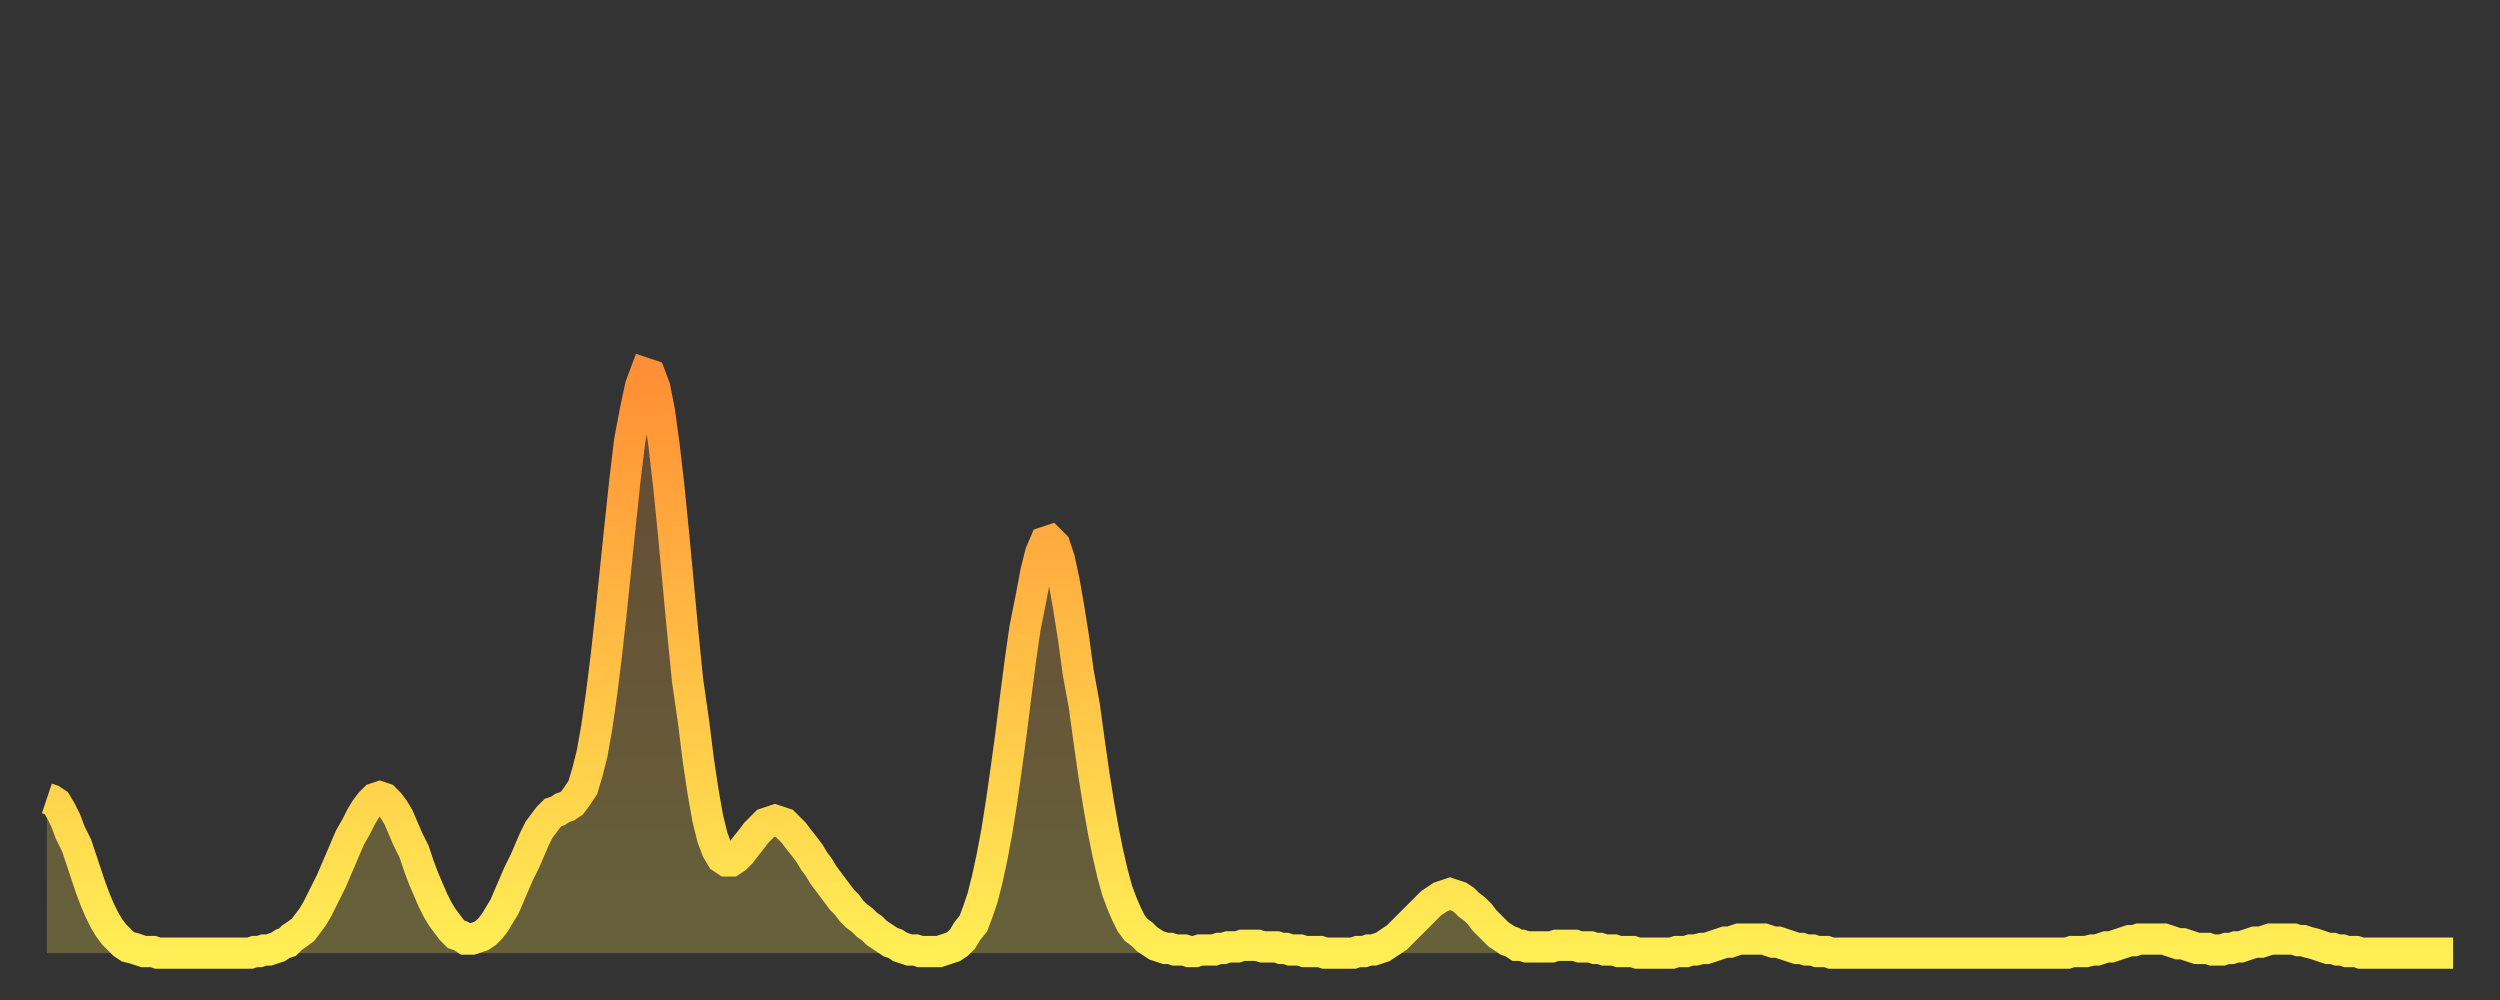
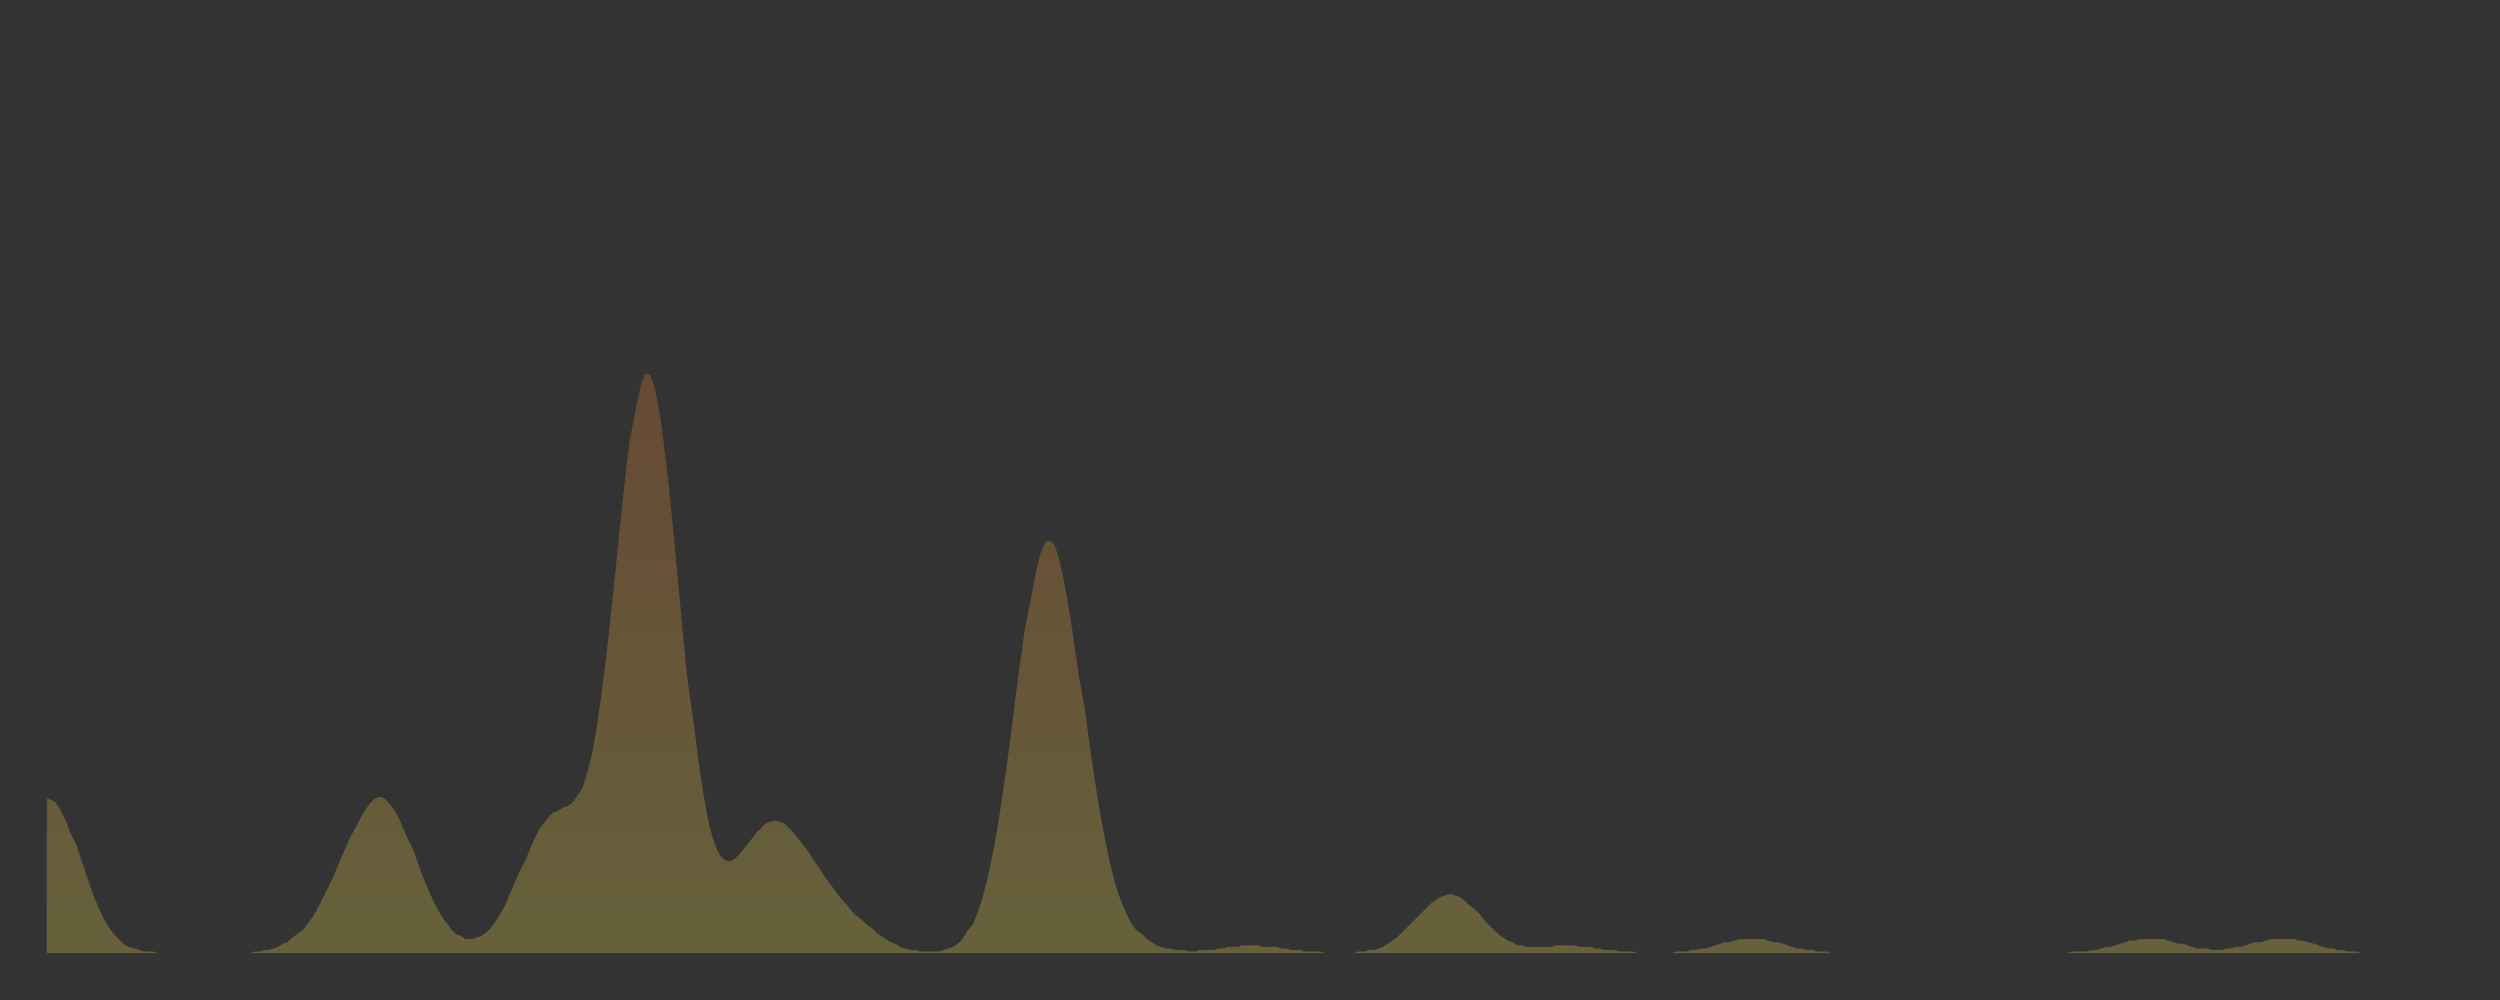
<svg xmlns="http://www.w3.org/2000/svg" baseProfile="full" height="64" version="1.1" width="160">
  <rect width="100%" height="100%" fill="#333333" stroke="none" />
  <defs>
    <linearGradient id="id2029600" x1="0" x2="0" y1="0" y2="1">
      <stop offset="0%" stop-color="#ff8f35" />
      <stop offset="50%" stop-color="#ffbf45" />
      <stop offset="100%" stop-color="#ffee55" />
    </linearGradient>
  </defs>
  <g transform="translate(3,3)">
    <g>
-       <path d="M 0.0 48.1 0.3 48.2 0.6 48.4 0.9 48.9 1.2 49.5 1.5 50.3 1.9 51.1 2.2 52.0 2.5 52.9 2.8 53.8 3.1 54.6 3.4 55.3 3.7 55.9 4.0 56.4 4.3 56.8 4.6 57.1 4.9 57.4 5.2 57.6 5.6 57.7 5.9 57.8 6.2 57.9 6.5 57.9 6.8 57.9 7.1 58.0 7.4 58.0 7.7 58.0 8.0 58.0 8.3 58.0 8.6 58.0 8.9 58.0 9.3 58.0 9.6 58.0 9.9 58.0 10.2 58.0 10.5 58.0 10.8 58.0 11.1 58.0 11.4 58.0 11.7 58.0 12.0 58.0 12.3 58.0 12.7 58.0 13.0 58.0 13.3 57.9 13.6 57.9 13.9 57.8 14.2 57.8 14.5 57.7 14.8 57.6 15.1 57.4 15.4 57.3 15.7 57.0 16.0 56.8 16.4 56.5 16.7 56.1 17.0 55.7 17.3 55.2 17.6 54.6 17.9 54.0 18.2 53.4 18.5 52.7 18.8 52.0 19.1 51.3 19.4 50.6 19.8 49.9 20.1 49.3 20.4 48.8 20.7 48.4 21.0 48.1 21.3 48.0 21.6 48.1 21.9 48.4 22.2 48.8 22.5 49.3 22.8 50.0 23.1 50.7 23.5 51.5 23.8 52.4 24.1 53.2 24.4 53.9 24.7 54.6 25.0 55.2 25.3 55.7 25.6 56.1 25.9 56.5 26.2 56.8 26.5 56.9 26.8 57.1 27.2 57.1 27.5 57.0 27.8 56.9 28.1 56.7 28.4 56.4 28.7 56.0 29.0 55.5 29.3 55.0 29.6 54.3 29.9 53.6 30.2 52.9 30.6 52.1 30.9 51.4 31.2 50.7 31.5 50.1 31.8 49.7 32.1 49.3 32.4 49.0 32.7 48.9 33.0 48.7 33.3 48.6 33.6 48.4 33.9 48.0 34.3 47.4 34.6 46.4 34.9 45.2 35.2 43.5 35.5 41.4 35.8 39.0 36.1 36.3 36.4 33.4 36.7 30.5 37.0 27.7 37.3 25.2 37.7 23.1 38.0 21.7 38.3 20.9 38.6 21.0 38.9 21.8 39.2 23.3 39.5 25.5 39.8 28.1 40.1 31.1 40.4 34.3 40.7 37.5 41.0 40.5 41.4 43.3 41.7 45.7 42.0 47.7 42.3 49.4 42.6 50.6 42.9 51.4 43.2 51.9 43.5 52.1 43.8 52.1 44.1 51.9 44.4 51.6 44.7 51.2 45.1 50.7 45.4 50.3 45.7 50.0 46.0 49.7 46.3 49.6 46.6 49.5 46.9 49.6 47.2 49.7 47.5 50.0 47.8 50.3 48.1 50.7 48.5 51.2 48.8 51.6 49.1 52.1 49.4 52.5 49.7 53.0 50.0 53.4 50.3 53.8 50.6 54.2 50.9 54.6 51.2 54.9 51.5 55.3 51.8 55.6 52.2 55.9 52.5 56.2 52.8 56.4 53.1 56.7 53.4 56.9 53.7 57.1 54.0 57.3 54.3 57.4 54.6 57.6 54.9 57.7 55.2 57.8 55.6 57.8 55.9 57.9 56.2 57.9 56.5 57.9 56.8 57.9 57.1 57.9 57.4 57.8 57.7 57.7 58.0 57.6 58.3 57.4 58.6 57.1 58.9 56.6 59.3 56.1 59.6 55.3 59.9 54.4 60.2 53.2 60.5 51.8 60.8 50.2 61.1 48.3 61.4 46.2 61.7 44.0 62.0 41.6 62.3 39.3 62.6 37.2 63.0 35.2 63.3 33.6 63.6 32.4 63.9 31.7 64.2 31.6 64.5 31.9 64.8 32.8 65.1 34.2 65.4 35.9 65.7 37.8 66.0 40.0 66.4 42.2 66.7 44.4 67.0 46.5 67.3 48.4 67.6 50.1 67.9 51.6 68.2 52.9 68.5 54.0 68.8 54.8 69.1 55.5 69.4 56.1 69.7 56.5 70.1 56.8 70.4 57.1 70.7 57.3 71.0 57.5 71.3 57.6 71.6 57.7 71.9 57.7 72.2 57.8 72.5 57.8 72.8 57.8 73.1 57.9 73.5 57.9 73.8 57.8 74.1 57.8 74.4 57.8 74.7 57.8 75.0 57.7 75.3 57.7 75.6 57.6 75.9 57.6 76.2 57.6 76.5 57.5 76.8 57.5 77.2 57.5 77.5 57.5 77.8 57.6 78.1 57.6 78.4 57.6 78.7 57.6 79.0 57.7 79.3 57.7 79.6 57.8 79.9 57.8 80.2 57.8 80.5 57.9 80.9 57.9 81.2 57.9 81.5 57.9 81.8 58.0 82.1 58.0 82.4 58.0 82.7 58.0 83.0 58.0 83.3 58.0 83.6 58.0 83.9 57.9 84.3 57.9 84.6 57.8 84.9 57.8 85.2 57.7 85.5 57.6 85.8 57.4 86.1 57.2 86.4 57.0 86.7 56.7 87.0 56.4 87.3 56.1 87.6 55.8 88.0 55.4 88.3 55.1 88.6 54.8 88.9 54.6 89.2 54.4 89.5 54.3 89.8 54.2 90.1 54.3 90.4 54.4 90.7 54.6 91.0 54.9 91.4 55.2 91.7 55.5 92.0 55.9 92.3 56.2 92.6 56.5 92.9 56.8 93.2 57.0 93.5 57.2 93.8 57.3 94.1 57.5 94.4 57.5 94.7 57.6 95.1 57.6 95.4 57.6 95.7 57.6 96.0 57.6 96.3 57.6 96.6 57.5 96.9 57.5 97.2 57.5 97.5 57.5 97.8 57.5 98.1 57.6 98.4 57.6 98.8 57.6 99.1 57.7 99.4 57.7 99.7 57.8 100.0 57.8 100.3 57.8 100.6 57.9 100.9 57.9 101.2 57.9 101.5 57.9 101.8 58.0 102.2 58.0 102.5 58.0 102.8 58.0 103.1 58.0 103.4 58.0 103.7 58.0 104.0 58.0 104.3 57.9 104.6 57.9 104.9 57.9 105.2 57.8 105.5 57.8 105.9 57.7 106.2 57.7 106.5 57.6 106.8 57.5 107.1 57.4 107.4 57.3 107.7 57.3 108.0 57.2 108.3 57.1 108.6 57.1 108.9 57.1 109.3 57.1 109.6 57.1 109.9 57.1 110.2 57.2 110.5 57.3 110.8 57.3 111.1 57.4 111.4 57.5 111.7 57.6 112.0 57.7 112.3 57.7 112.6 57.8 113.0 57.8 113.3 57.9 113.6 57.9 113.9 57.9 114.2 58.0 114.5 58.0 114.8 58.0 115.1 58.0 115.4 58.0 115.7 58.0 116.0 58.0 116.3 58.0 116.7 58.0 117.0 58.0 117.3 58.0 117.6 58.0 117.9 58.0 118.2 58.0 118.5 58.0 118.8 58.0 119.1 58.0 119.4 58.0 119.7 58.0 120.1 58.0 120.4 58.0 120.7 58.0 121.0 58.0 121.3 58.0 121.6 58.0 121.9 58.0 122.2 58.0 122.5 58.0 122.8 58.0 123.1 58.0 123.4 58.0 123.8 58.0 124.1 58.0 124.4 58.0 124.7 58.0 125.0 58.0 125.3 58.0 125.6 58.0 125.9 58.0 126.2 58.0 126.5 58.0 126.8 58.0 127.2 58.0 127.5 58.0 127.8 58.0 128.1 58.0 128.4 58.0 128.7 58.0 129.0 58.0 129.3 58.0 129.6 57.9 129.9 57.9 130.2 57.9 130.5 57.9 130.9 57.8 131.2 57.8 131.5 57.7 131.8 57.6 132.1 57.6 132.4 57.5 132.7 57.4 133.0 57.3 133.3 57.2 133.6 57.2 133.9 57.1 134.2 57.1 134.6 57.1 134.9 57.1 135.2 57.1 135.5 57.1 135.8 57.2 136.1 57.3 136.4 57.4 136.7 57.4 137.0 57.5 137.3 57.6 137.6 57.7 138.0 57.7 138.3 57.7 138.6 57.8 138.9 57.8 139.2 57.8 139.5 57.7 139.8 57.7 140.1 57.6 140.4 57.6 140.7 57.5 141.0 57.4 141.3 57.3 141.7 57.3 142.0 57.2 142.3 57.1 142.6 57.1 142.9 57.1 143.2 57.1 143.5 57.1 143.8 57.1 144.1 57.2 144.4 57.2 144.7 57.3 145.1 57.4 145.4 57.5 145.7 57.6 146.0 57.7 146.3 57.7 146.6 57.8 146.9 57.8 147.2 57.9 147.5 57.9 147.8 57.9 148.1 58.0 148.4 58.0 148.8 58.0 149.1 58.0 149.4 58.0 149.7 58.0 150.0 58.0 150.3 58.0 150.6 58.0 150.9 58.0 151.2 58.0 151.5 58.0 151.8 58.0 152.1 58.0 152.5 58.0 152.8 58.0 153.1 58.0 153.4 58.0 153.7 58.0 154.0 58.0" fill="none" id="graph-curve" opacity="1" stroke="url(#id2029600)" stroke-width="2" />
      <path d="M 0 58 L 0.0 48.1 0.3 48.2 0.6 48.4 0.9 48.9 1.2 49.5 1.5 50.3 1.9 51.1 2.2 52.0 2.5 52.9 2.8 53.8 3.1 54.6 3.4 55.3 3.7 55.9 4.0 56.4 4.3 56.8 4.6 57.1 4.9 57.4 5.2 57.6 5.6 57.7 5.9 57.8 6.2 57.9 6.5 57.9 6.8 57.9 7.1 58.0 7.4 58.0 7.7 58.0 8.0 58.0 8.3 58.0 8.6 58.0 8.9 58.0 9.3 58.0 9.6 58.0 9.9 58.0 10.2 58.0 10.5 58.0 10.8 58.0 11.1 58.0 11.4 58.0 11.7 58.0 12.0 58.0 12.3 58.0 12.7 58.0 13.0 58.0 13.3 57.9 13.6 57.9 13.9 57.8 14.2 57.8 14.5 57.7 14.8 57.6 15.1 57.4 15.4 57.3 15.7 57.0 16.0 56.8 16.4 56.5 16.7 56.1 17.0 55.7 17.3 55.2 17.6 54.6 17.9 54.0 18.2 53.4 18.5 52.7 18.8 52.0 19.1 51.3 19.4 50.6 19.8 49.9 20.1 49.3 20.4 48.8 20.7 48.4 21.0 48.1 21.3 48.0 21.6 48.1 21.9 48.4 22.2 48.8 22.5 49.3 22.8 50.0 23.1 50.7 23.5 51.5 23.8 52.4 24.1 53.2 24.4 53.9 24.7 54.6 25.0 55.2 25.3 55.7 25.6 56.1 25.9 56.5 26.2 56.8 26.5 56.9 26.8 57.1 27.2 57.1 27.5 57.0 27.8 56.9 28.1 56.7 28.4 56.4 28.7 56.0 29.0 55.5 29.3 55.0 29.6 54.3 29.9 53.6 30.2 52.9 30.6 52.1 30.9 51.4 31.2 50.7 31.5 50.1 31.8 49.7 32.1 49.3 32.4 49.0 32.7 48.9 33.0 48.7 33.3 48.6 33.6 48.4 33.9 48.0 34.3 47.4 34.6 46.4 34.9 45.2 35.2 43.5 35.5 41.4 35.8 39.0 36.1 36.3 36.4 33.4 36.7 30.5 37.0 27.7 37.3 25.2 37.7 23.1 38.0 21.7 38.3 20.9 38.6 21.0 38.9 21.8 39.2 23.3 39.5 25.5 39.8 28.1 40.1 31.1 40.4 34.3 40.7 37.5 41.0 40.5 41.4 43.3 41.7 45.7 42.0 47.7 42.3 49.4 42.6 50.6 42.9 51.4 43.2 51.9 43.5 52.1 43.8 52.1 44.1 51.9 44.4 51.6 44.7 51.2 45.1 50.7 45.4 50.3 45.7 50.0 46.0 49.7 46.3 49.6 46.6 49.5 46.9 49.6 47.2 49.7 47.5 50.0 47.8 50.3 48.1 50.7 48.5 51.2 48.8 51.6 49.1 52.1 49.4 52.5 49.7 53.0 50.0 53.4 50.3 53.8 50.6 54.2 50.9 54.6 51.2 54.9 51.5 55.3 51.8 55.6 52.2 55.9 52.5 56.2 52.8 56.4 53.1 56.7 53.4 56.9 53.7 57.1 54.0 57.3 54.3 57.4 54.6 57.6 54.9 57.7 55.2 57.8 55.6 57.8 55.9 57.9 56.2 57.9 56.5 57.9 56.8 57.9 57.1 57.9 57.4 57.8 57.7 57.7 58.0 57.6 58.3 57.4 58.6 57.1 58.9 56.6 59.3 56.1 59.6 55.3 59.9 54.4 60.2 53.2 60.5 51.8 60.8 50.2 61.1 48.3 61.4 46.2 61.7 44.0 62.0 41.6 62.3 39.3 62.6 37.2 63.0 35.2 63.3 33.6 63.6 32.4 63.9 31.7 64.2 31.6 64.5 31.9 64.8 32.8 65.1 34.2 65.4 35.9 65.7 37.8 66.0 40.0 66.4 42.2 66.7 44.4 67.0 46.5 67.3 48.4 67.6 50.1 67.9 51.6 68.2 52.9 68.5 54.0 68.8 54.8 69.1 55.5 69.4 56.1 69.7 56.5 70.1 56.8 70.4 57.1 70.7 57.3 71.0 57.5 71.3 57.6 71.6 57.7 71.9 57.7 72.2 57.8 72.5 57.8 72.8 57.8 73.1 57.9 73.5 57.9 73.8 57.8 74.1 57.8 74.4 57.8 74.7 57.8 75.0 57.7 75.3 57.7 75.6 57.6 75.9 57.6 76.2 57.6 76.5 57.5 76.8 57.5 77.2 57.5 77.5 57.5 77.8 57.6 78.1 57.6 78.4 57.6 78.7 57.6 79.0 57.7 79.3 57.7 79.6 57.8 79.9 57.8 80.2 57.8 80.5 57.9 80.9 57.9 81.2 57.9 81.5 57.9 81.8 58.0 82.1 58.0 82.4 58.0 82.7 58.0 83.0 58.0 83.3 58.0 83.6 58.0 83.9 57.9 84.3 57.9 84.6 57.8 84.9 57.8 85.2 57.7 85.5 57.6 85.8 57.4 86.1 57.2 86.4 57.0 86.7 56.7 87.0 56.4 87.3 56.1 87.6 55.8 88.0 55.4 88.3 55.1 88.6 54.8 88.9 54.6 89.2 54.4 89.5 54.3 89.8 54.2 90.1 54.3 90.4 54.4 90.7 54.6 91.0 54.9 91.4 55.2 91.7 55.5 92.0 55.9 92.3 56.2 92.6 56.5 92.9 56.8 93.2 57.0 93.5 57.2 93.8 57.3 94.1 57.5 94.4 57.5 94.7 57.6 95.1 57.6 95.4 57.6 95.7 57.6 96.0 57.6 96.3 57.6 96.6 57.5 96.9 57.5 97.2 57.5 97.5 57.5 97.8 57.5 98.1 57.6 98.4 57.6 98.8 57.6 99.1 57.7 99.4 57.7 99.7 57.8 100.0 57.8 100.3 57.8 100.6 57.9 100.9 57.9 101.2 57.9 101.5 57.9 101.8 58.0 102.2 58.0 102.5 58.0 102.8 58.0 103.1 58.0 103.4 58.0 103.7 58.0 104.0 58.0 104.3 57.9 104.6 57.9 104.9 57.9 105.2 57.8 105.5 57.8 105.9 57.7 106.2 57.7 106.5 57.6 106.8 57.5 107.1 57.4 107.4 57.3 107.7 57.3 108.0 57.2 108.3 57.1 108.6 57.1 108.9 57.1 109.3 57.1 109.6 57.1 109.9 57.1 110.2 57.2 110.5 57.3 110.8 57.3 111.1 57.4 111.4 57.5 111.7 57.6 112.0 57.7 112.3 57.7 112.6 57.8 113.0 57.8 113.3 57.9 113.6 57.9 113.9 57.9 114.2 58.0 114.5 58.0 114.8 58.0 115.1 58.0 115.4 58.0 115.7 58.0 116.0 58.0 116.3 58.0 116.7 58.0 117.0 58.0 117.3 58.0 117.6 58.0 117.9 58.0 118.2 58.0 118.5 58.0 118.8 58.0 119.1 58.0 119.4 58.0 119.7 58.0 120.1 58.0 120.4 58.0 120.7 58.0 121.0 58.0 121.3 58.0 121.6 58.0 121.9 58.0 122.2 58.0 122.5 58.0 122.8 58.0 123.1 58.0 123.4 58.0 123.8 58.0 124.1 58.0 124.4 58.0 124.7 58.0 125.0 58.0 125.3 58.0 125.6 58.0 125.9 58.0 126.2 58.0 126.5 58.0 126.8 58.0 127.2 58.0 127.5 58.0 127.8 58.0 128.1 58.0 128.4 58.0 128.7 58.0 129.0 58.0 129.3 58.0 129.6 57.9 129.9 57.9 130.2 57.9 130.5 57.9 130.9 57.8 131.2 57.8 131.5 57.7 131.8 57.6 132.1 57.6 132.4 57.5 132.7 57.4 133.0 57.3 133.3 57.2 133.6 57.2 133.9 57.1 134.2 57.1 134.6 57.1 134.9 57.1 135.2 57.1 135.5 57.1 135.8 57.2 136.1 57.3 136.4 57.4 136.7 57.4 137.0 57.5 137.3 57.6 137.6 57.7 138.0 57.7 138.3 57.7 138.6 57.8 138.9 57.8 139.2 57.8 139.5 57.7 139.8 57.7 140.1 57.6 140.4 57.6 140.7 57.5 141.0 57.4 141.3 57.3 141.7 57.3 142.0 57.2 142.3 57.1 142.6 57.1 142.9 57.1 143.2 57.1 143.5 57.1 143.8 57.1 144.1 57.2 144.4 57.2 144.7 57.3 145.1 57.4 145.4 57.5 145.7 57.6 146.0 57.7 146.3 57.7 146.6 57.8 146.9 57.8 147.2 57.9 147.5 57.9 147.8 57.9 148.1 58.0 148.4 58.0 148.8 58.0 149.1 58.0 149.4 58.0 149.7 58.0 150.0 58.0 150.3 58.0 150.6 58.0 150.9 58.0 151.2 58.0 151.5 58.0 151.8 58.0 152.1 58.0 152.5 58.0 152.8 58.0 153.1 58.0 153.4 58.0 153.7 58.0 154.0 58.0 154 58" fill="url(#id2029600)" fill-opacity=".25" id="graph-shadow" />
    </g>
  </g>
</svg>